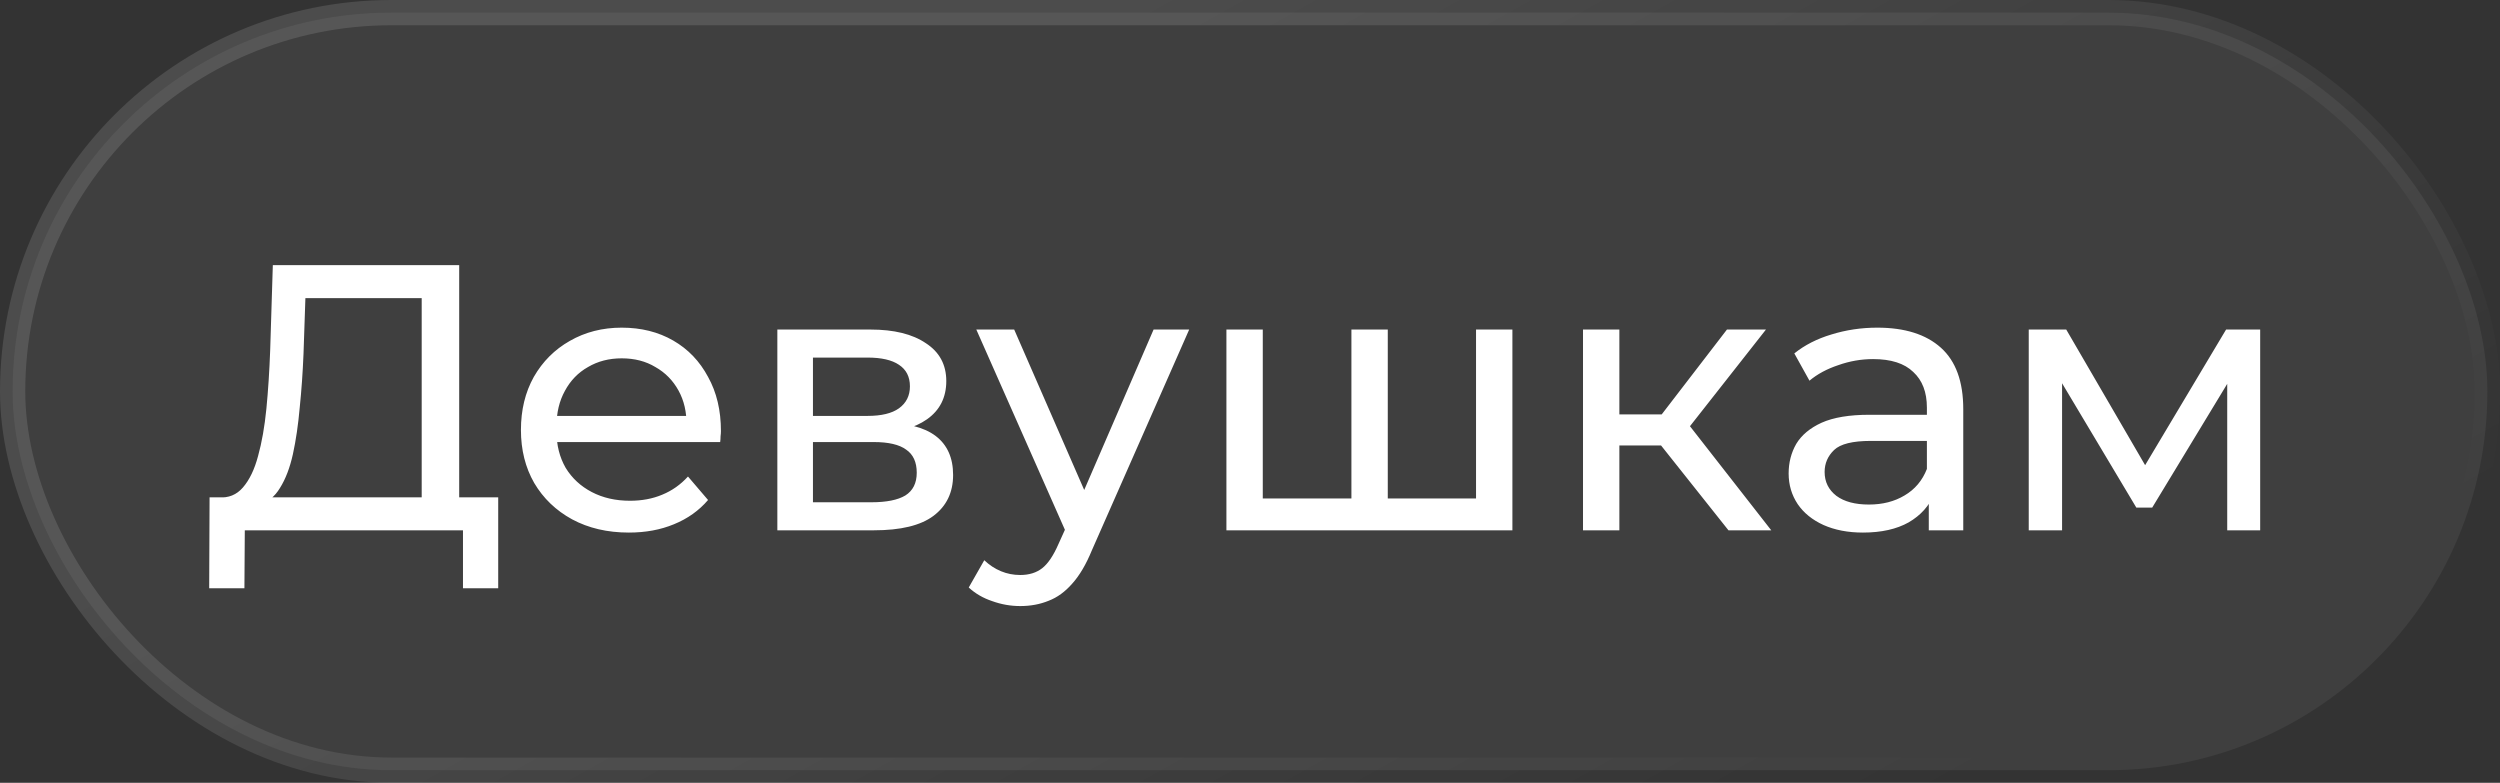
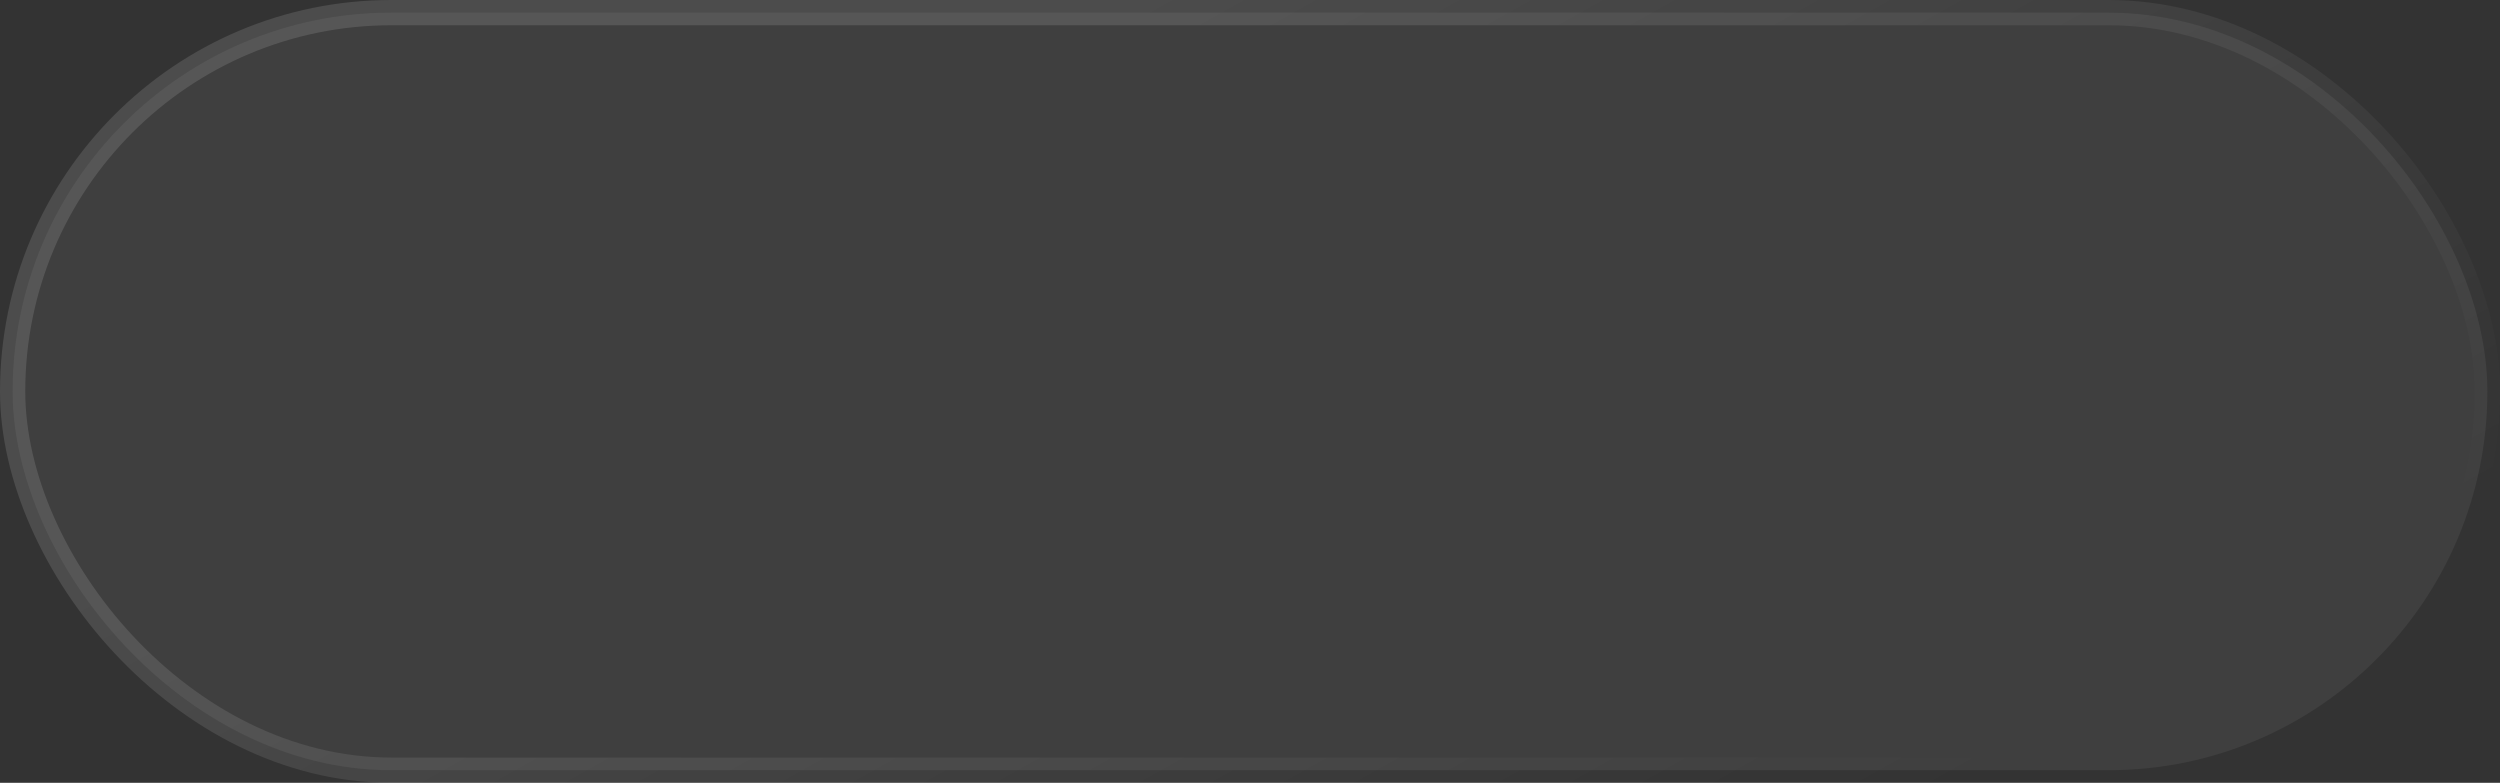
<svg xmlns="http://www.w3.org/2000/svg" width="99" height="31" viewBox="0 0 99 31" fill="none">
  <rect x="0" y="0" width="99" height="31" fill="#333333" stroke="none" />
  <rect x="0.5" y="0.5" width="98" height="30" rx="15" fill="white" fill-opacity="0.06" />
  <rect x="0.5" y="0.5" width="98" height="30" rx="15" stroke="url(#paint0_linear_2051_1373)" />
-   <path d="M16.699 20.295V11.805H12.094L12.019 14.01C11.989 14.75 11.939 15.46 11.869 16.14C11.809 16.82 11.719 17.435 11.599 17.985C11.479 18.525 11.309 18.97 11.089 19.32C10.879 19.67 10.609 19.885 10.279 19.965L8.659 19.695C9.049 19.725 9.369 19.595 9.619 19.305C9.879 19.005 10.079 18.59 10.219 18.06C10.369 17.52 10.479 16.895 10.549 16.185C10.619 15.465 10.669 14.695 10.699 13.875L10.804 10.5H18.184V20.295H16.699ZM8.284 23.295L8.299 19.695H19.729V23.295H18.334V21H9.694L9.679 23.295H8.284ZM24.904 21.09C24.054 21.09 23.304 20.915 22.654 20.565C22.014 20.215 21.514 19.735 21.154 19.125C20.804 18.515 20.629 17.815 20.629 17.025C20.629 16.235 20.799 15.535 21.139 14.925C21.489 14.315 21.964 13.84 22.564 13.5C23.174 13.15 23.859 12.975 24.619 12.975C25.389 12.975 26.069 13.145 26.659 13.485C27.249 13.825 27.709 14.305 28.039 14.925C28.379 15.535 28.549 16.25 28.549 17.07C28.549 17.13 28.544 17.2 28.534 17.28C28.534 17.36 28.529 17.435 28.519 17.505H21.754V16.47H27.769L27.184 16.83C27.194 16.32 27.089 15.865 26.869 15.465C26.649 15.065 26.344 14.755 25.954 14.535C25.574 14.305 25.129 14.19 24.619 14.19C24.119 14.19 23.674 14.305 23.284 14.535C22.894 14.755 22.589 15.07 22.369 15.48C22.149 15.88 22.039 16.34 22.039 16.86V17.1C22.039 17.63 22.159 18.105 22.399 18.525C22.649 18.935 22.994 19.255 23.434 19.485C23.874 19.715 24.379 19.83 24.949 19.83C25.419 19.83 25.844 19.75 26.224 19.59C26.614 19.43 26.954 19.19 27.244 18.87L28.039 19.8C27.679 20.22 27.229 20.54 26.689 20.76C26.159 20.98 25.564 21.09 24.904 21.09ZM30.783 21V13.05H34.473C35.403 13.05 36.133 13.23 36.663 13.59C37.203 13.94 37.473 14.44 37.473 15.09C37.473 15.74 37.218 16.245 36.708 16.605C36.208 16.955 35.543 17.13 34.713 17.13L34.938 16.74C35.888 16.74 36.593 16.915 37.053 17.265C37.513 17.615 37.743 18.13 37.743 18.81C37.743 19.5 37.483 20.04 36.963 20.43C36.453 20.81 35.668 21 34.608 21H30.783ZM32.193 19.89H34.503C35.103 19.89 35.553 19.8 35.853 19.62C36.153 19.43 36.303 19.13 36.303 18.72C36.303 18.3 36.163 17.995 35.883 17.805C35.613 17.605 35.183 17.505 34.593 17.505H32.193V19.89ZM32.193 16.47H34.353C34.903 16.47 35.318 16.37 35.598 16.17C35.888 15.96 36.033 15.67 36.033 15.3C36.033 14.92 35.888 14.635 35.598 14.445C35.318 14.255 34.903 14.16 34.353 14.16H32.193V16.47ZM40.402 24C40.022 24 39.652 23.935 39.292 23.805C38.932 23.685 38.622 23.505 38.362 23.265L38.977 22.185C39.177 22.375 39.397 22.52 39.637 22.62C39.877 22.72 40.132 22.77 40.402 22.77C40.752 22.77 41.042 22.68 41.272 22.5C41.502 22.32 41.717 22 41.917 21.54L42.412 20.445L42.562 20.265L45.682 13.05H47.092L43.237 21.795C43.007 22.355 42.747 22.795 42.457 23.115C42.177 23.435 41.867 23.66 41.527 23.79C41.187 23.93 40.812 24 40.402 24ZM42.292 21.255L38.662 13.05H40.162L43.252 20.13L42.292 21.255ZM53.846 19.74L53.516 20.115V13.05H54.956V20.115L54.596 19.74H58.796L58.451 20.115V13.05H59.891V21H48.566V13.05H50.006V20.115L49.661 19.74H53.846ZM68.447 21L65.372 17.13L66.557 16.41L70.142 21H68.447ZM62.687 21V13.05H64.127V21H62.687ZM63.692 17.64V16.41H66.317V17.64H63.692ZM66.677 17.19L65.342 17.01L68.387 13.05H69.932L66.677 17.19ZM76.38 21V19.32L76.305 19.005V16.14C76.305 15.53 76.125 15.06 75.765 14.73C75.415 14.39 74.885 14.22 74.175 14.22C73.705 14.22 73.245 14.3 72.795 14.46C72.345 14.61 71.965 14.815 71.655 15.075L71.055 13.995C71.465 13.665 71.955 13.415 72.525 13.245C73.105 13.065 73.71 12.975 74.34 12.975C75.43 12.975 76.27 13.24 76.86 13.77C77.45 14.3 77.745 15.11 77.745 16.2V21H76.38ZM73.77 21.09C73.18 21.09 72.66 20.99 72.21 20.79C71.77 20.59 71.43 20.315 71.19 19.965C70.95 19.605 70.83 19.2 70.83 18.75C70.83 18.32 70.93 17.93 71.13 17.58C71.34 17.23 71.675 16.95 72.135 16.74C72.605 16.53 73.235 16.425 74.025 16.425H76.545V17.46H74.085C73.365 17.46 72.88 17.58 72.63 17.82C72.38 18.06 72.255 18.35 72.255 18.69C72.255 19.08 72.41 19.395 72.72 19.635C73.03 19.865 73.46 19.98 74.01 19.98C74.55 19.98 75.02 19.86 75.42 19.62C75.83 19.38 76.125 19.03 76.305 18.57L76.59 19.56C76.4 20.03 76.065 20.405 75.585 20.685C75.105 20.955 74.5 21.09 73.77 21.09ZM80.338 21V13.05H81.823L85.243 18.93H84.643L88.153 13.05H89.503V21H88.198V14.67L88.438 14.805L85.228 20.1H84.598L81.373 14.7L81.658 14.64V21H80.338Z" fill="white" />
  <defs>
    <linearGradient id="paint0_linear_2051_1373" x1="63.444" y1="-9.688" x2="84.213" y2="27.387" gradientUnits="userSpaceOnUse">
      <stop stop-color="white" stop-opacity="0.12" />
      <stop offset="1" stop-color="white" stop-opacity="0" />
    </linearGradient>
  </defs>
</svg>